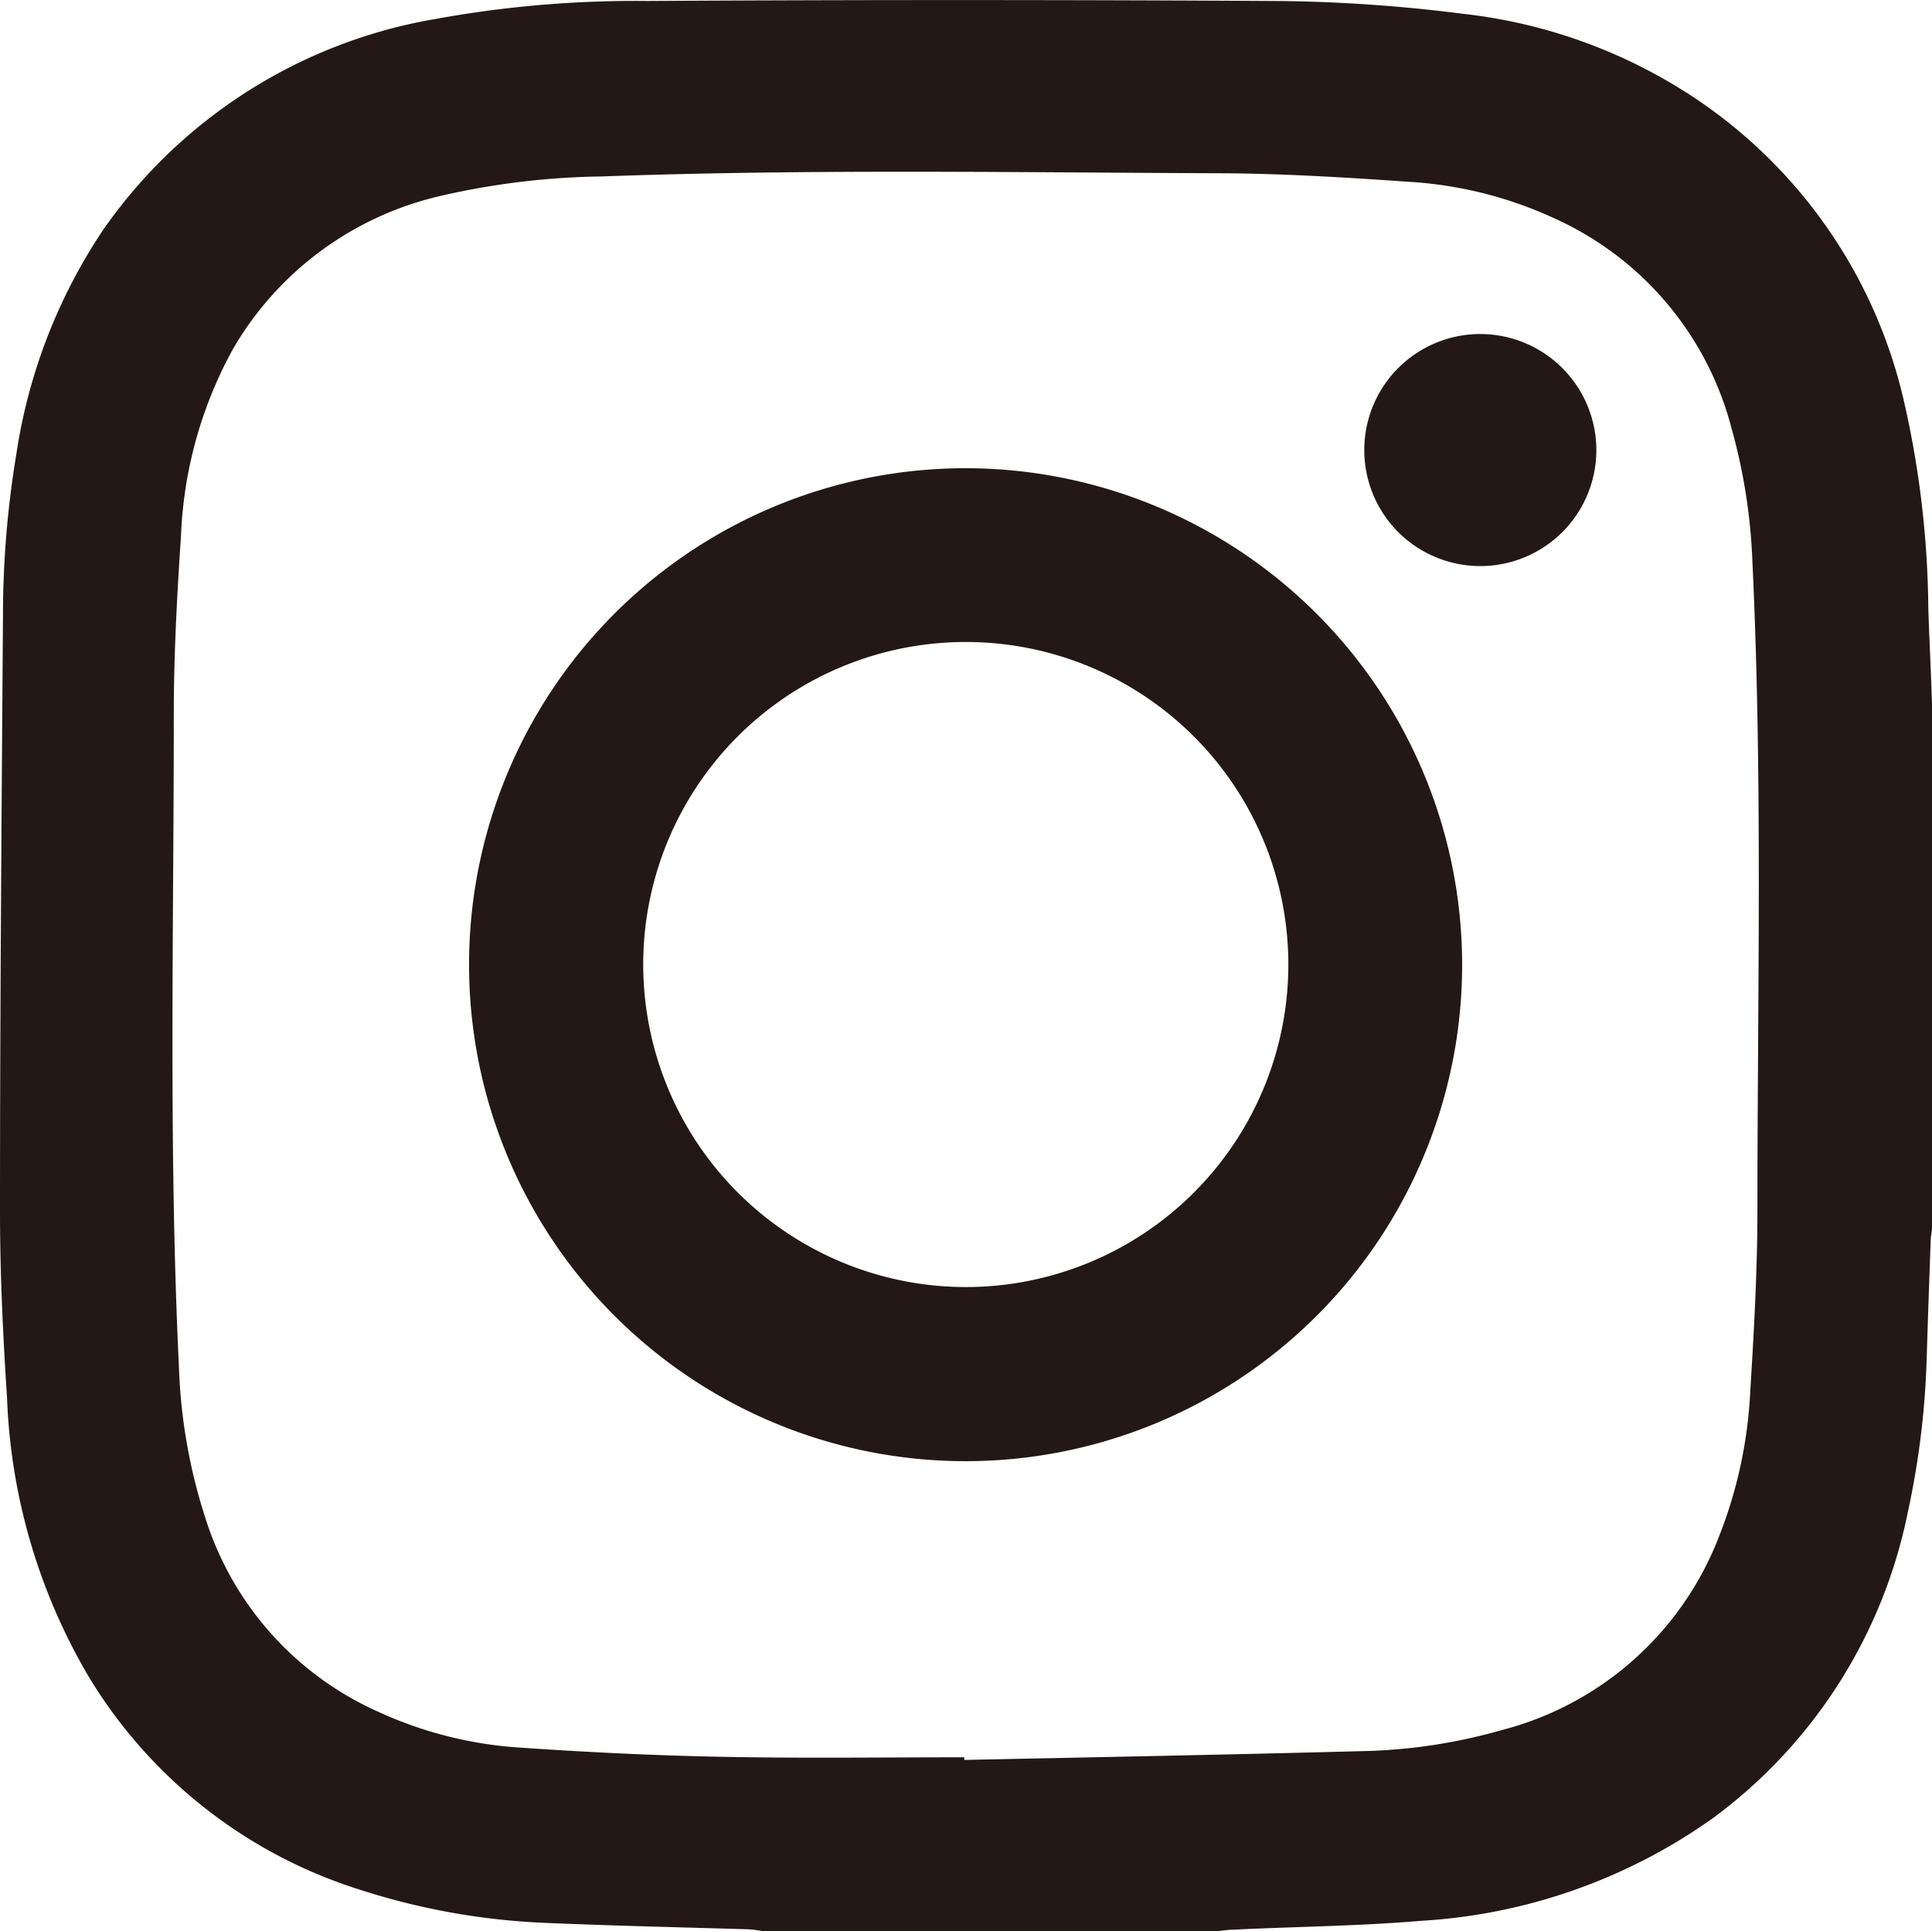
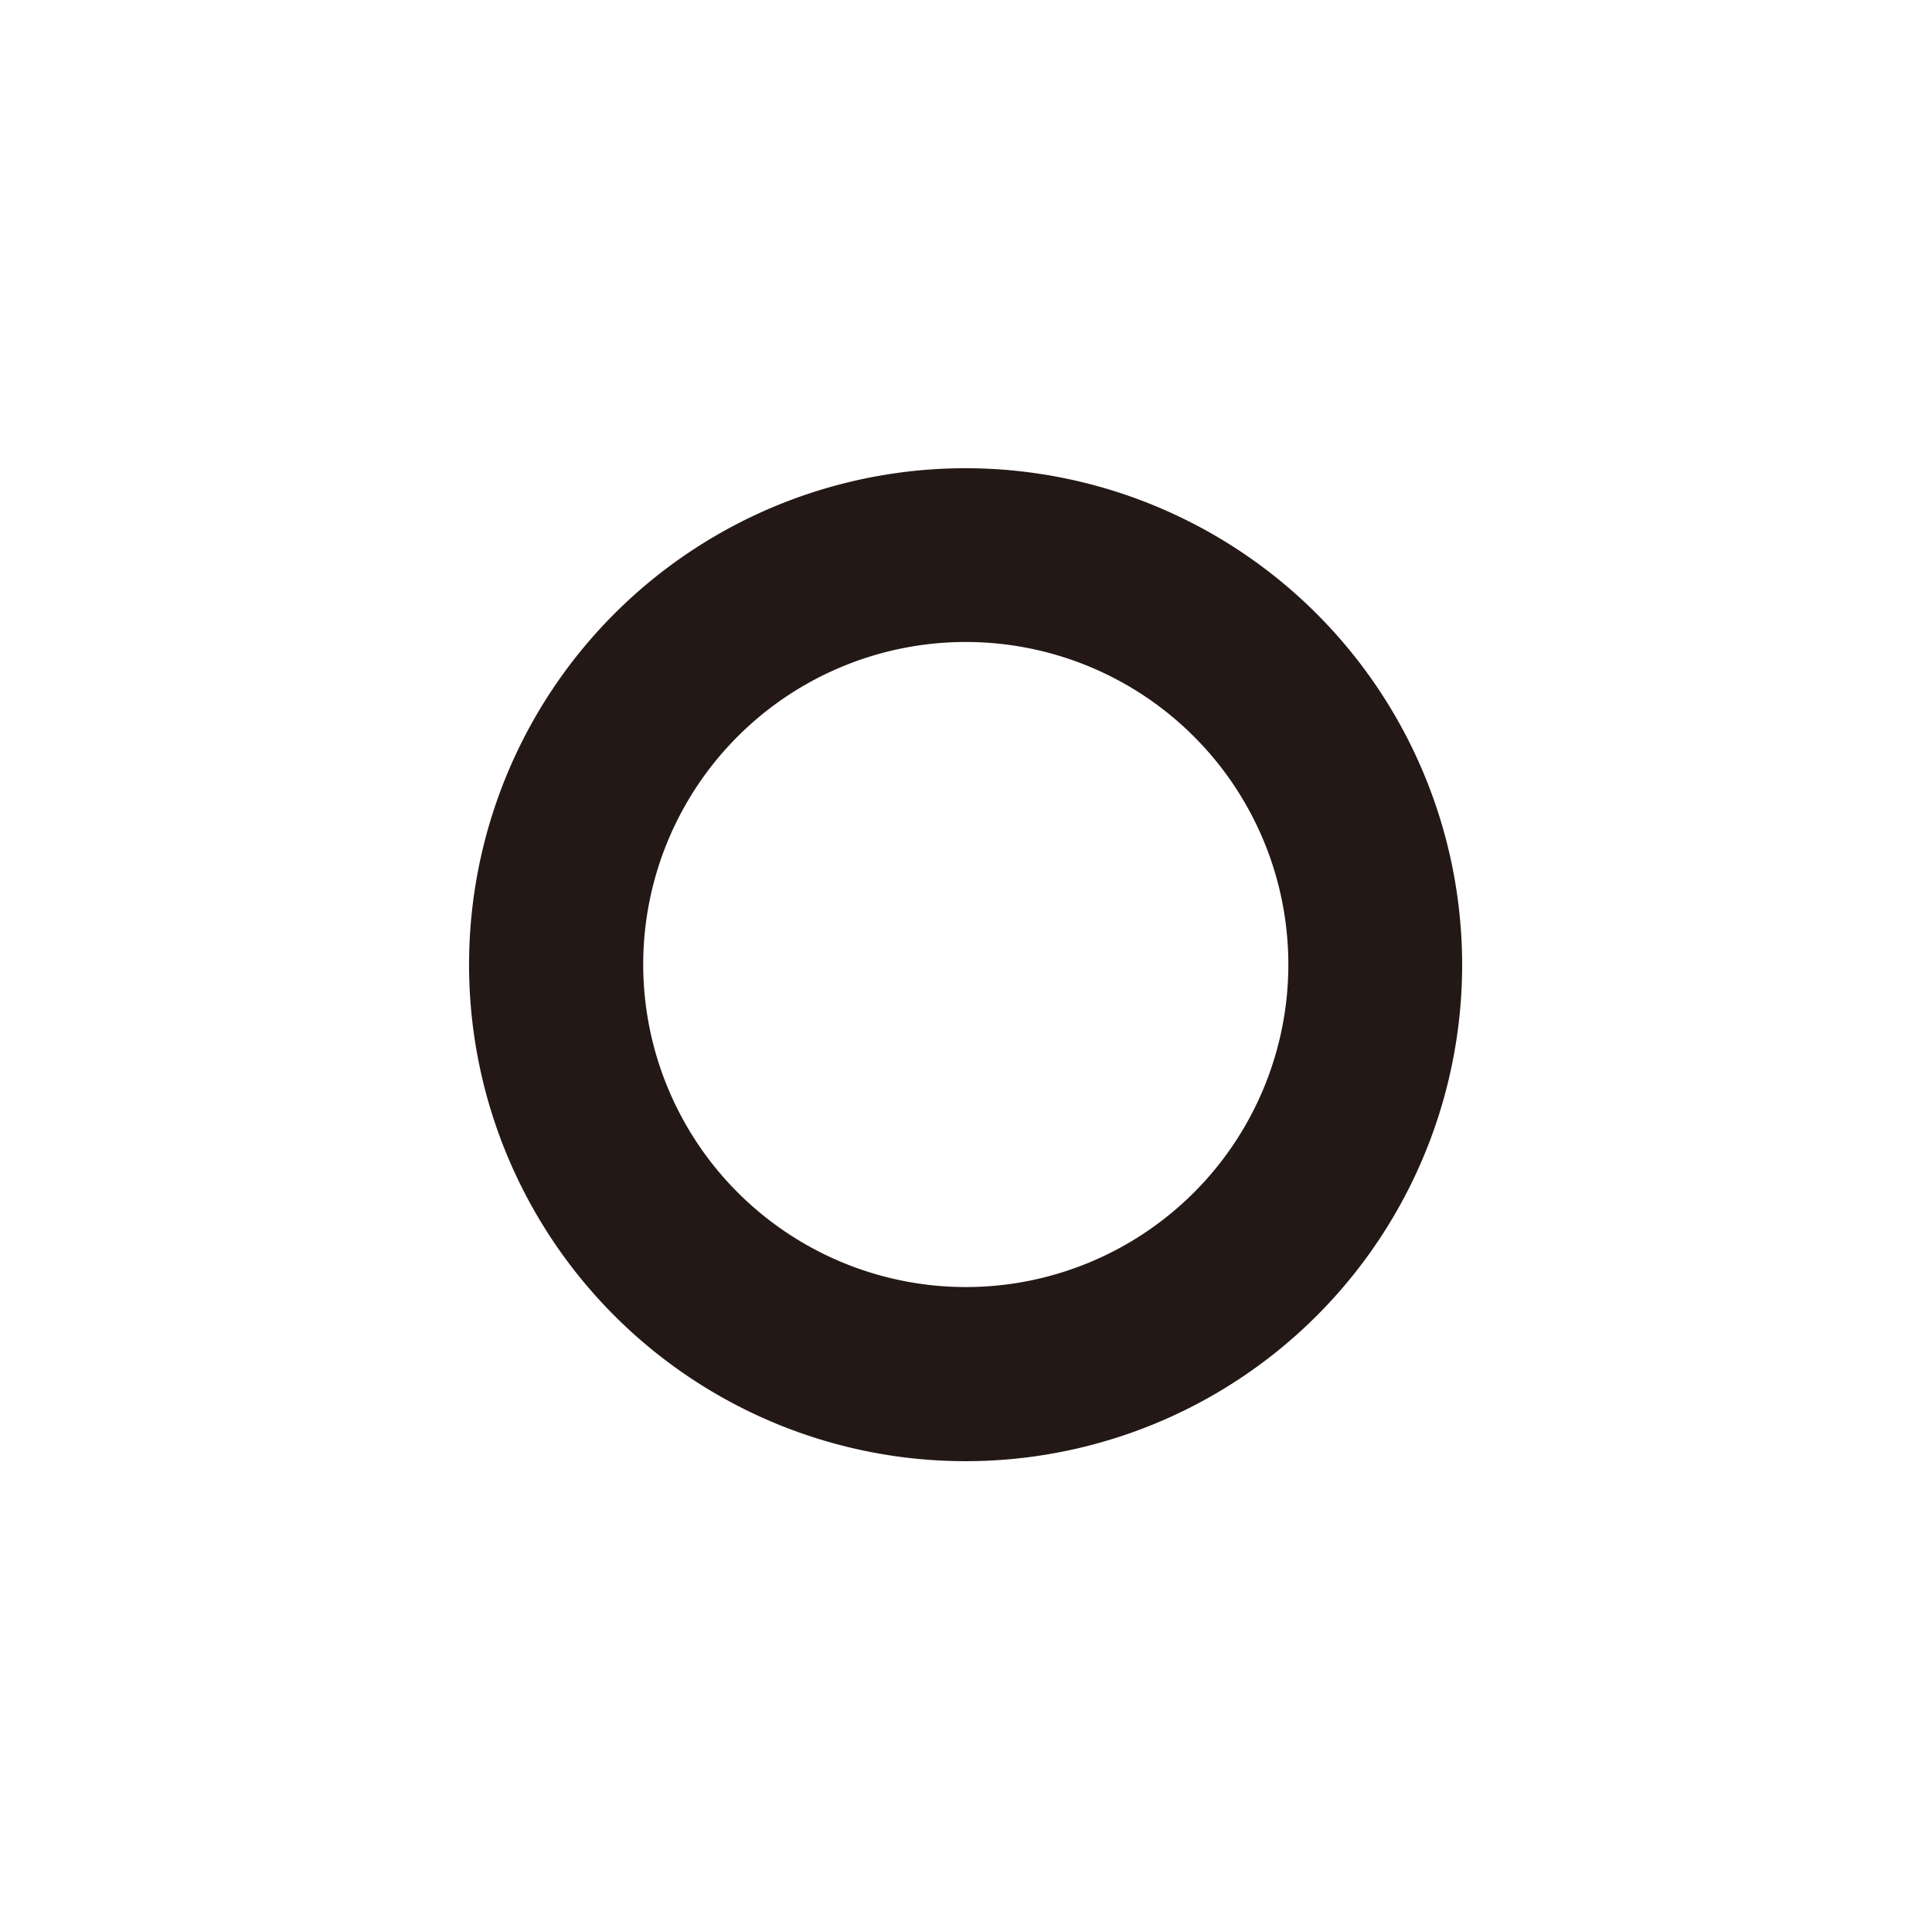
<svg xmlns="http://www.w3.org/2000/svg" width="22.011" height="22" viewBox="0 0 22.011 22">
-   <path d="M22.011,8.023V14c-.005.046-.014.091-.015.138q-.025.675-.046,1.354a9.507,9.507,0,0,1-.216,1.745,5.737,5.737,0,0,1-2.213,3.475,6.382,6.382,0,0,1-3.342,1.175c-.707.06-1.416.065-2.126.1-.056,0-.113.01-.171.015H8.68a1.386,1.386,0,0,0-.149-.019c-.763-.023-1.526-.04-2.287-.072a7.915,7.915,0,0,1-2.152-.382A5.552,5.552,0,0,1,1.008,19.1a6.75,6.75,0,0,1-.928-3.177C.034,15.22,0,14.513,0,13.807,0,11.54.018,9.272.034,7A11.245,11.245,0,0,1,.186,5.176a6.248,6.248,0,0,1,1-2.573A5.8,5.8,0,0,1,4.957.217,12.724,12.724,0,0,1,7.374.011Q11-.01,14.63.012a17.968,17.968,0,0,1,2.044.146A5.958,5.958,0,0,1,19.125,1a5.672,5.672,0,0,1,2.564,3.561,10.95,10.95,0,0,1,.28,2.374C21.981,7.3,22,7.662,22.011,8.023Zm-11.025,12v.03c1.508-.031,3.017-.06,4.523-.1a6.233,6.233,0,0,0,1.6-.24,3.622,3.622,0,0,0,2.482-2.223,5.155,5.155,0,0,0,.348-1.611c.042-.686.082-1.374.083-2.062,0-2.471.061-4.944-.057-7.415a6.537,6.537,0,0,0-.236-1.515,3.623,3.623,0,0,0-2.022-2.4,4.593,4.593,0,0,0-1.616-.413c-.755-.052-1.509-.1-2.265-.1-2.328-.01-4.657-.048-6.986.037a8.593,8.593,0,0,0-1.789.214A3.693,3.693,0,0,0,2.662,3.963a4.8,4.8,0,0,0-.6,2.145c-.045.675-.082,1.352-.082,2.029,0,2.483-.06,4.967.059,7.447a6.237,6.237,0,0,0,.3,1.71A3.6,3.6,0,0,0,4.3,19.5a4.562,4.562,0,0,0,1.6.411c.768.053,1.538.091,2.307.106C9.13,20.036,10.058,20.023,10.986,20.023Z" transform="translate(0 0)" fill="#231815" />
  <g transform="translate(5.345 5.335)">
    <path d="M15.23,9.566A5.657,5.657,0,1,1,9.582,3.91,5.661,5.661,0,0,1,15.23,9.566ZM9.57,13.24A3.675,3.675,0,1,0,5.9,9.554,3.678,3.678,0,0,0,9.57,13.24Z" transform="translate(-3.917 -3.91)" fill="#231815" />
  </g>
  <g transform="translate(15.544 3.806)">
-     <path d="M14.035,4.113a1.322,1.322,0,1,1-1.313-1.324A1.324,1.324,0,0,1,14.035,4.113Z" transform="translate(-11.392 -2.789)" fill="#231815" />
-   </g>
+     </g>
</svg>